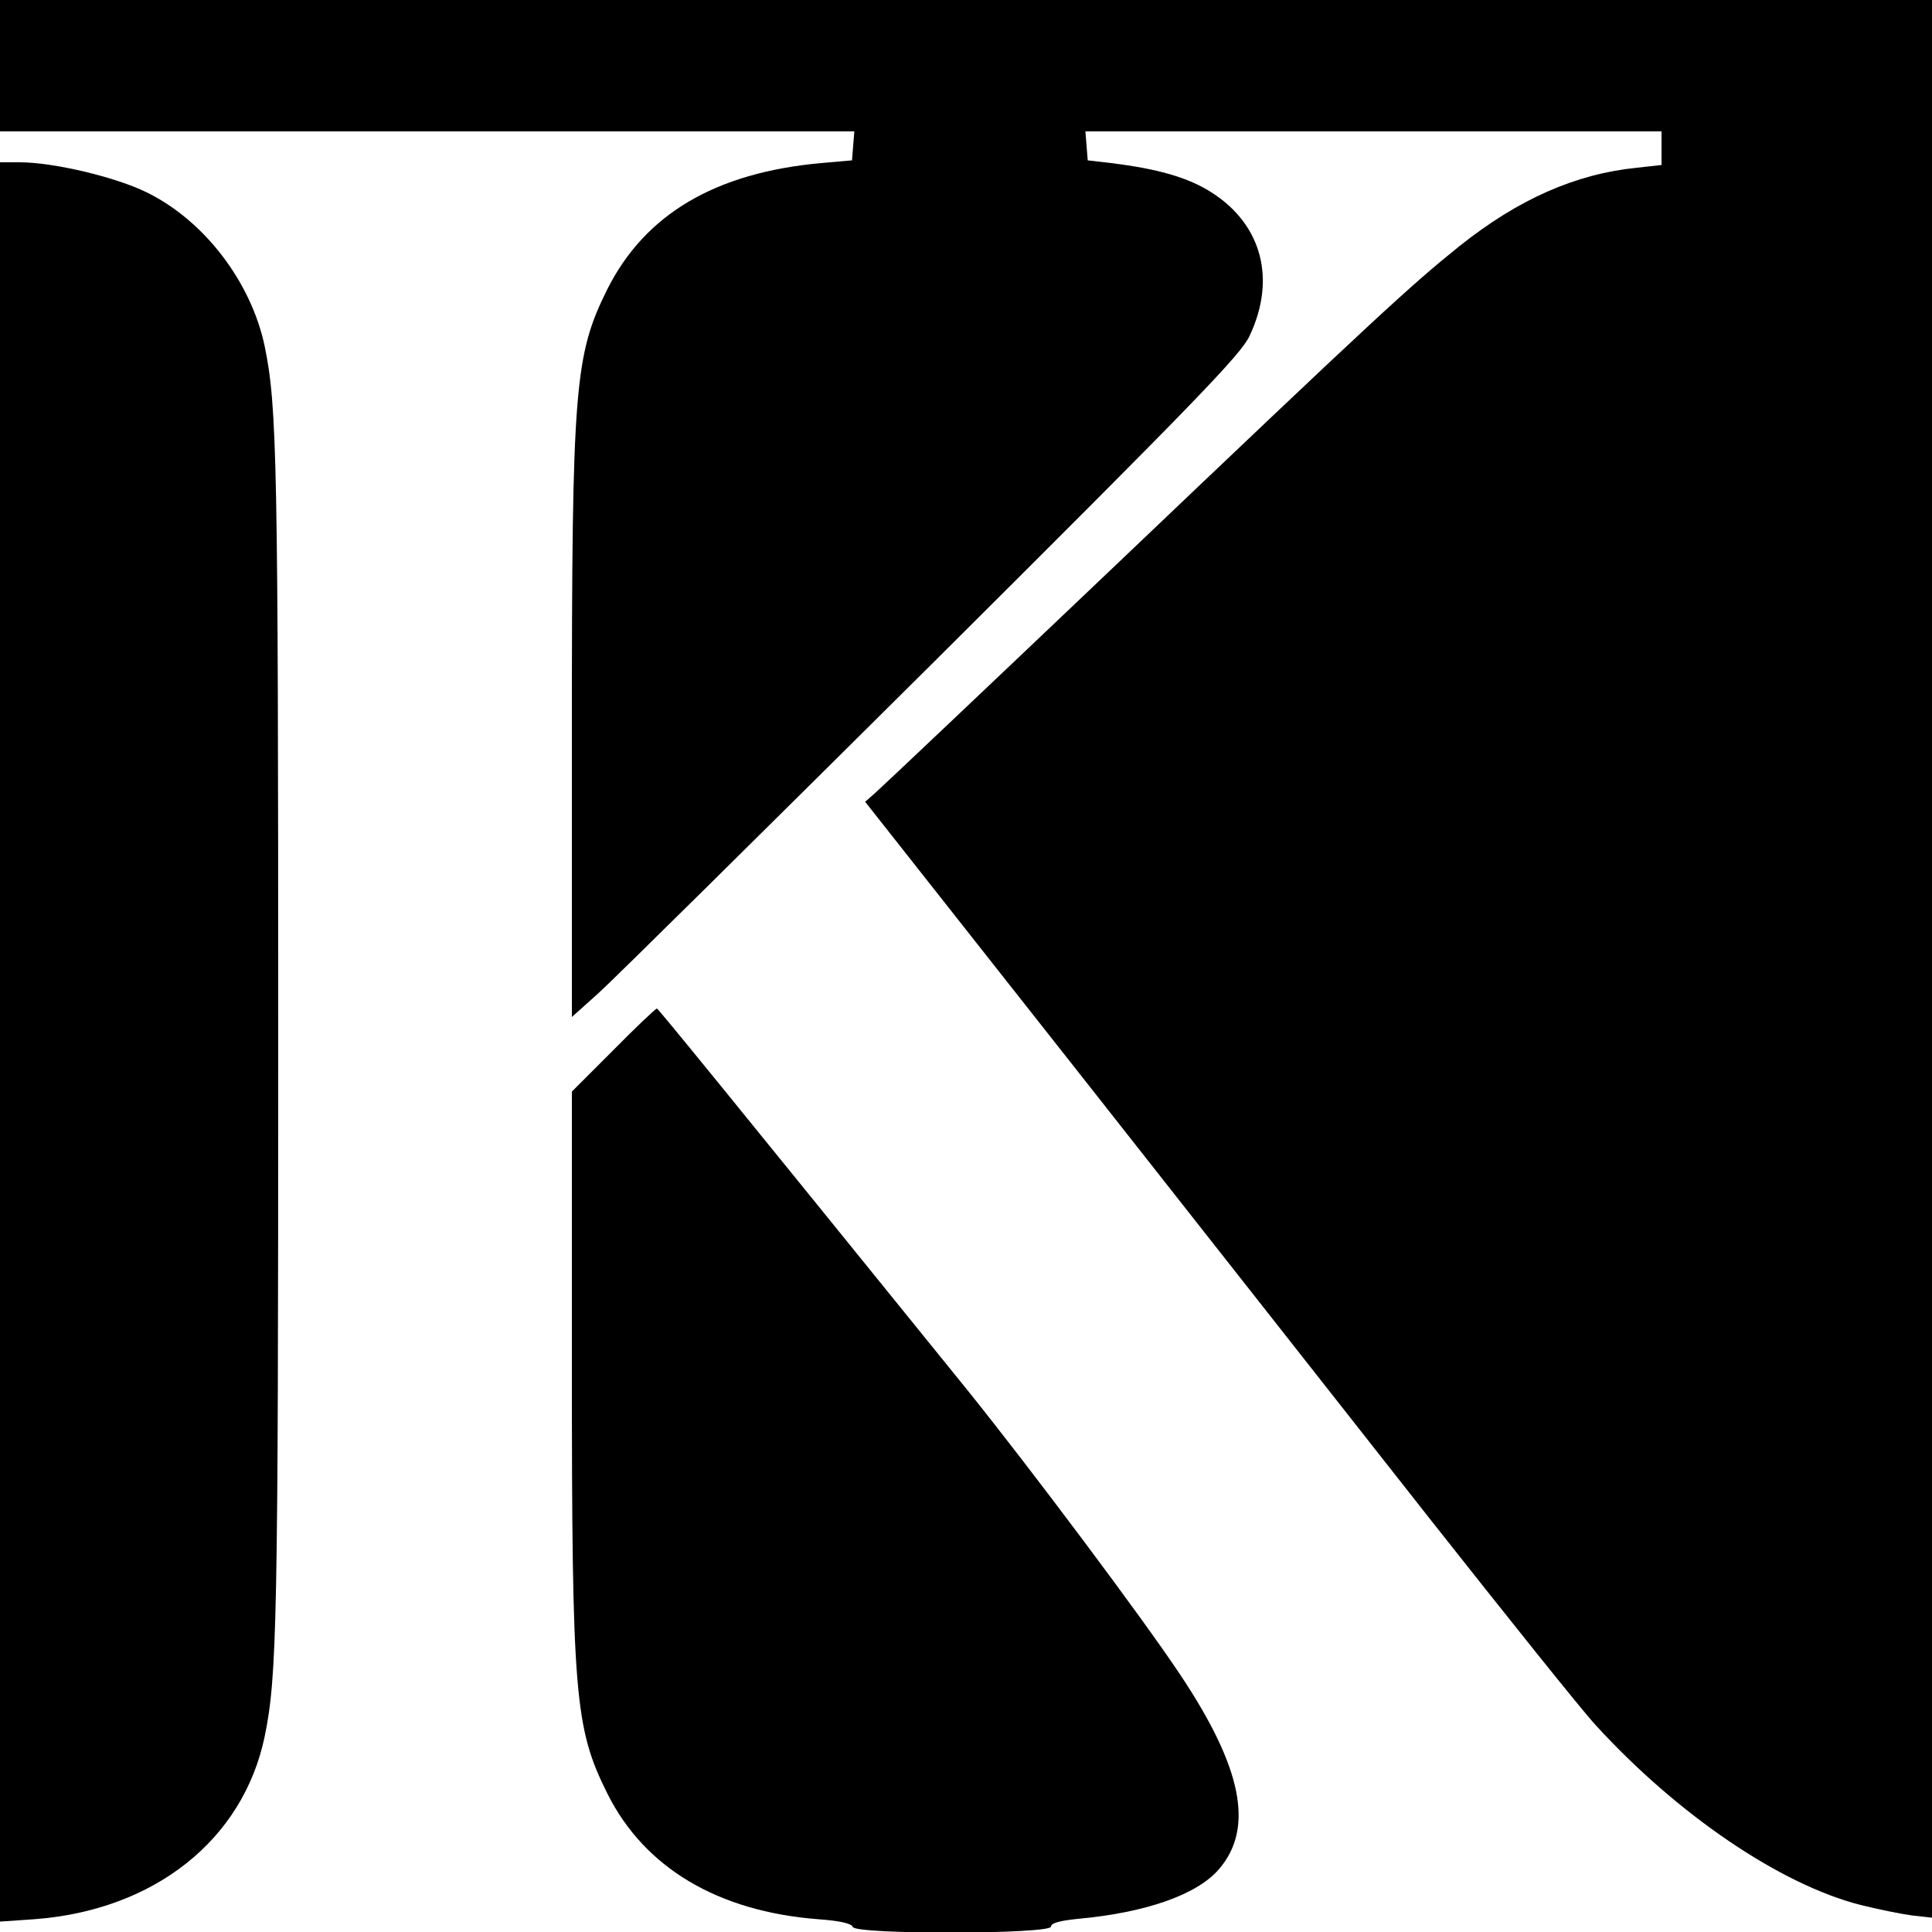
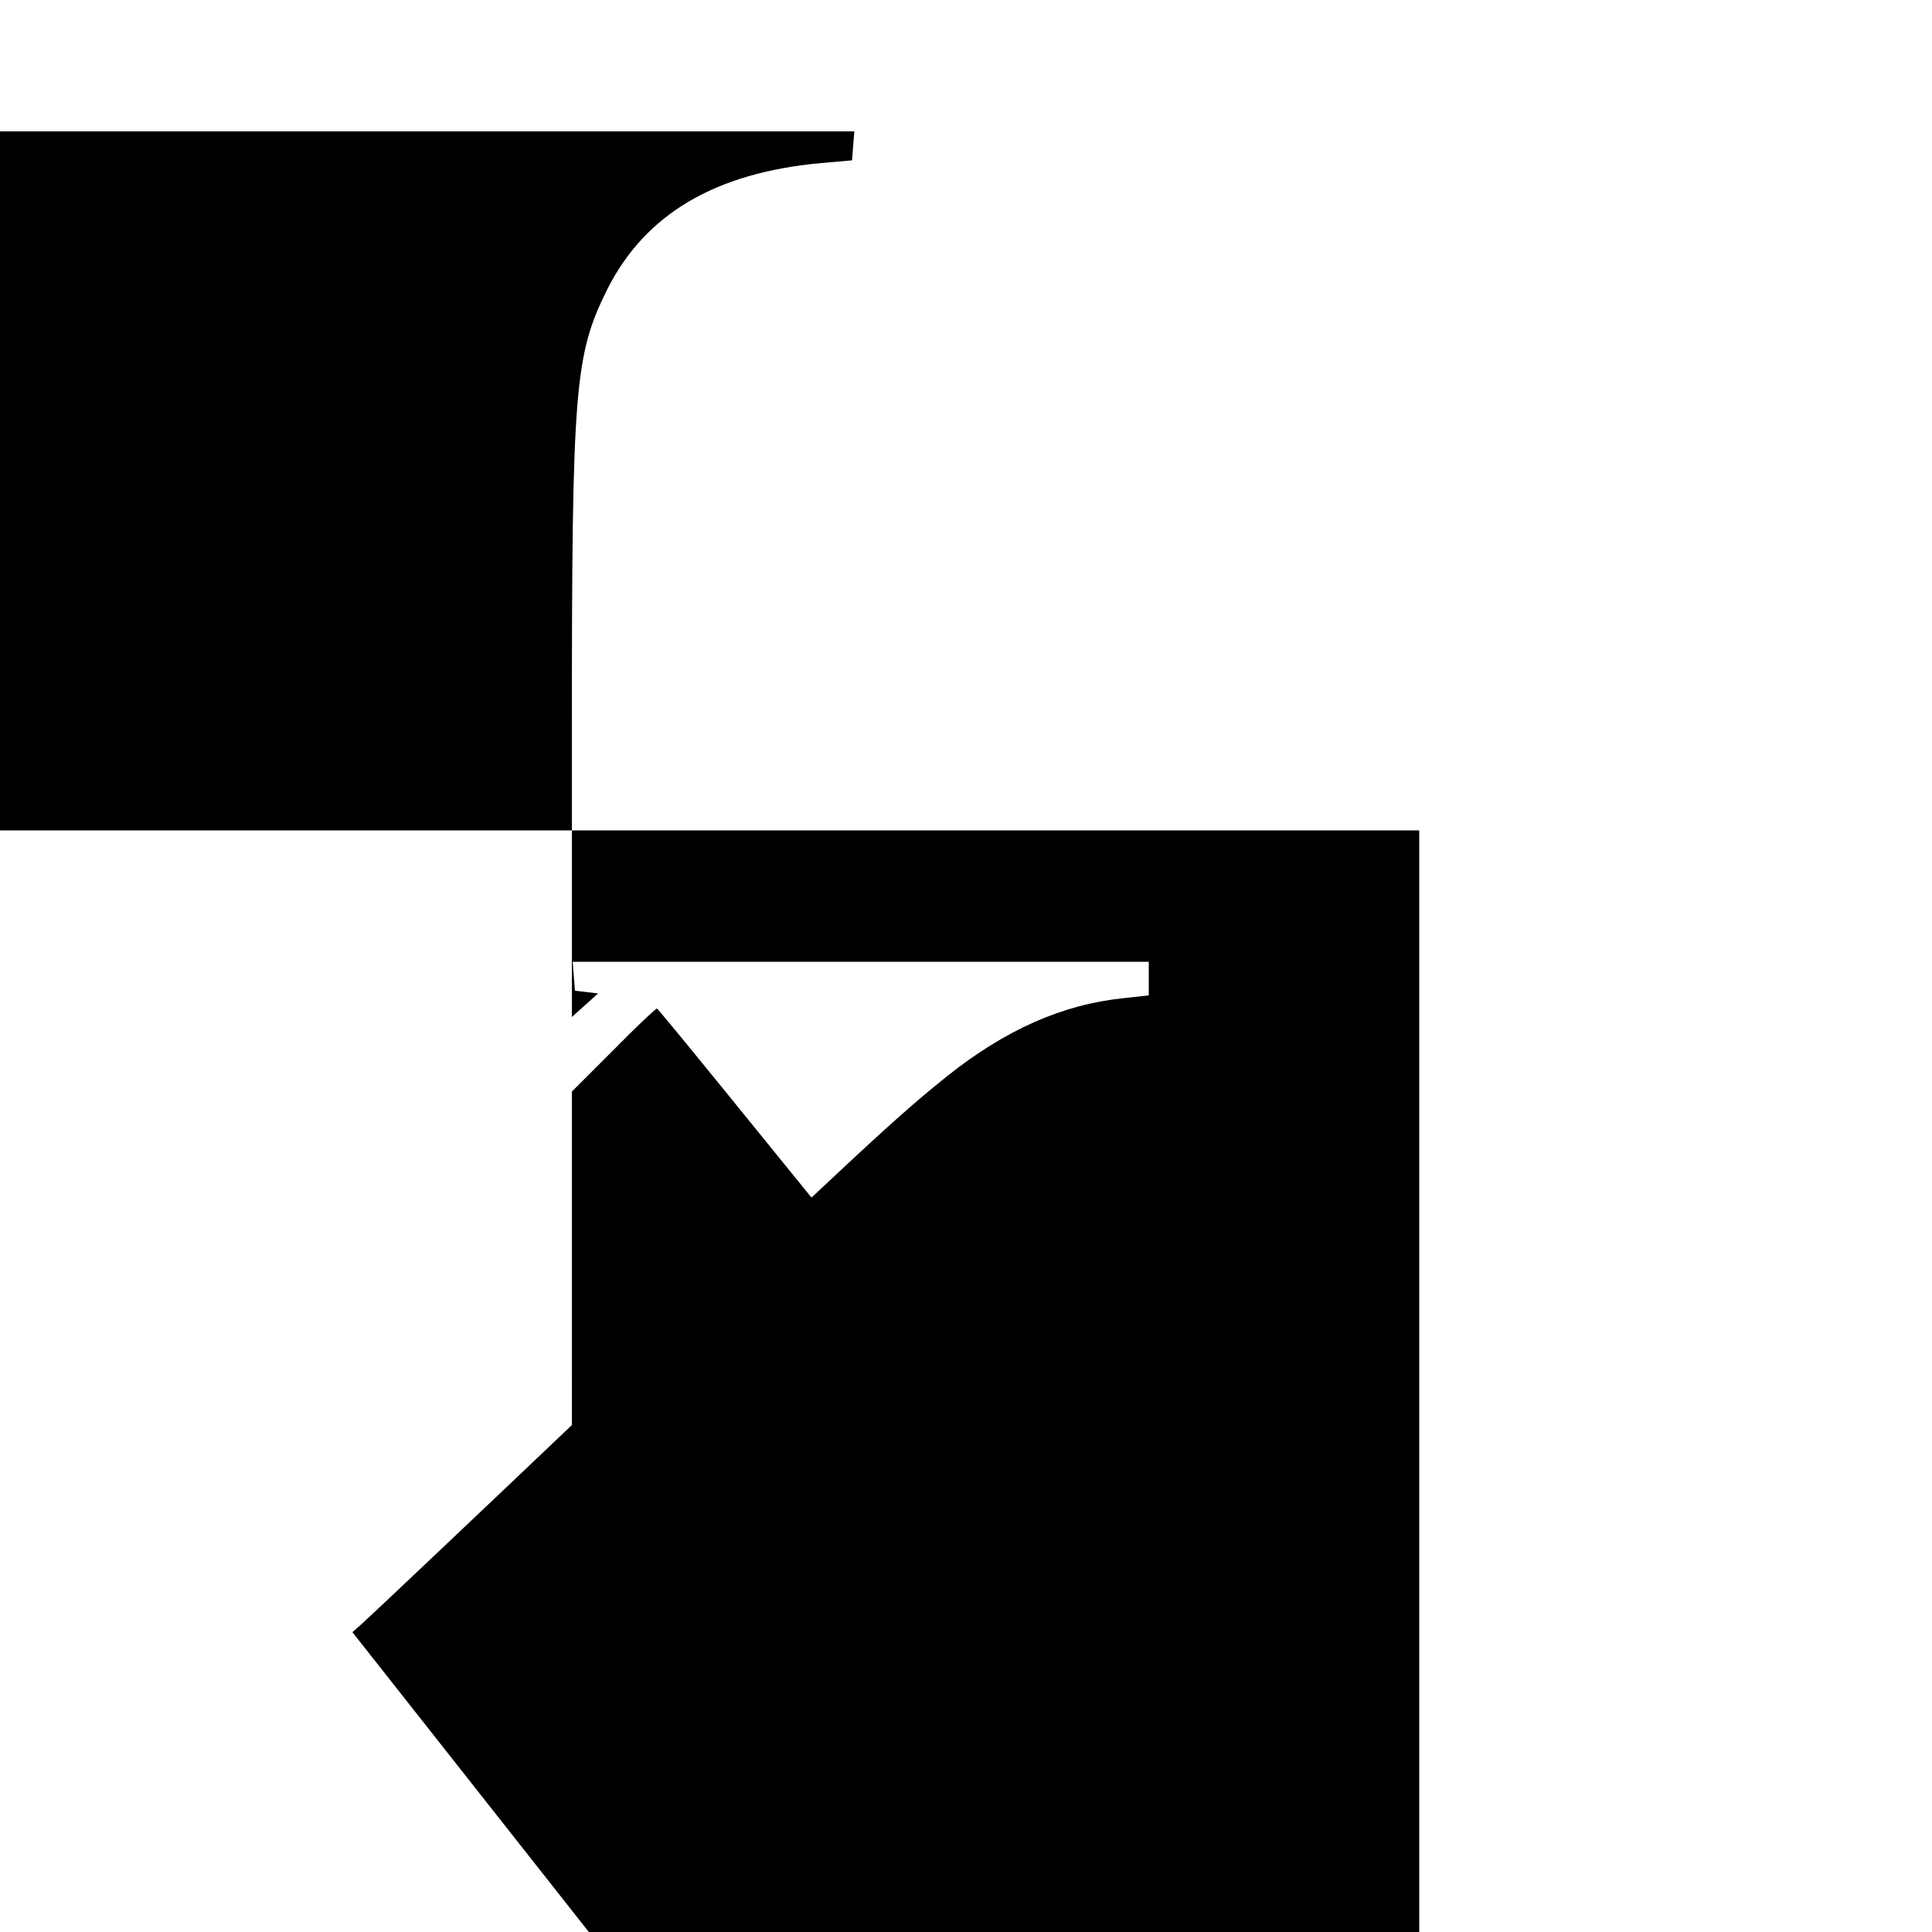
<svg xmlns="http://www.w3.org/2000/svg" version="1.0" width="500pt" height="500pt" viewBox="0 0 500 500" preserveAspectRatio="xMidYMid meet">
  <g transform="translate(0,500) scale(0.1,-0.1)" fill="#000000" stroke="none">
-     <path d="M0 4830 l0 -170 1106 0 1105 0 -3 -37 -3 -38 -80 -7 c-274 -25 -455 -132 -553 -326 -85 -171 -92 -252 -92 -1146 l0 -738 68 61 c37 33 425 417 864 853 685 682 800 801 822 849 69 146 32 287 -97 370 -60 39 -139 62 -262 77 l-60 7 -3 38 -3 37 745 0 746 0 0 -44 0 -43 -63 -7 c-159 -16 -307 -81 -460 -203 -127 -102 -215 -183 -890 -826 -329 -313 -609 -578 -623 -590 l-25 -22 552 -700 c303 -385 714 -907 912 -1159 199 -252 390 -491 426 -530 212 -232 478 -413 686 -466 44 -11 103 -23 132 -27 l53 -6 0 2482 0 2481 -2500 0 -2500 0 0 -170z" />
-     <path d="M0 2304 l0 -2277 88 6 c311 23 541 205 597 473 32 156 35 293 35 1799 0 1506 -3 1643 -35 1799 -35 166 -156 325 -305 398 -81 40 -242 78 -329 78 l-51 0 0 -2276z" />
+     <path d="M0 4830 l0 -170 1106 0 1105 0 -3 -37 -3 -38 -80 -7 c-274 -25 -455 -132 -553 -326 -85 -171 -92 -252 -92 -1146 l0 -738 68 61 l-60 7 -3 38 -3 37 745 0 746 0 0 -44 0 -43 -63 -7 c-159 -16 -307 -81 -460 -203 -127 -102 -215 -183 -890 -826 -329 -313 -609 -578 -623 -590 l-25 -22 552 -700 c303 -385 714 -907 912 -1159 199 -252 390 -491 426 -530 212 -232 478 -413 686 -466 44 -11 103 -23 132 -27 l53 -6 0 2482 0 2481 -2500 0 -2500 0 0 -170z" />
    <path d="M1587 2282 l-107 -107 0 -705 c0 -857 7 -942 92 -1112 96 -192 286 -305 546 -325 56 -4 86 -11 89 -20 8 -20 513 -19 513 1 0 9 21 15 69 20 177 16 310 63 366 129 91 106 60 262 -100 502 -99 149 -387 533 -551 737 -628 776 -800 987 -804 988 -3 0 -54 -48 -113 -108z" />
  </g>
</svg>